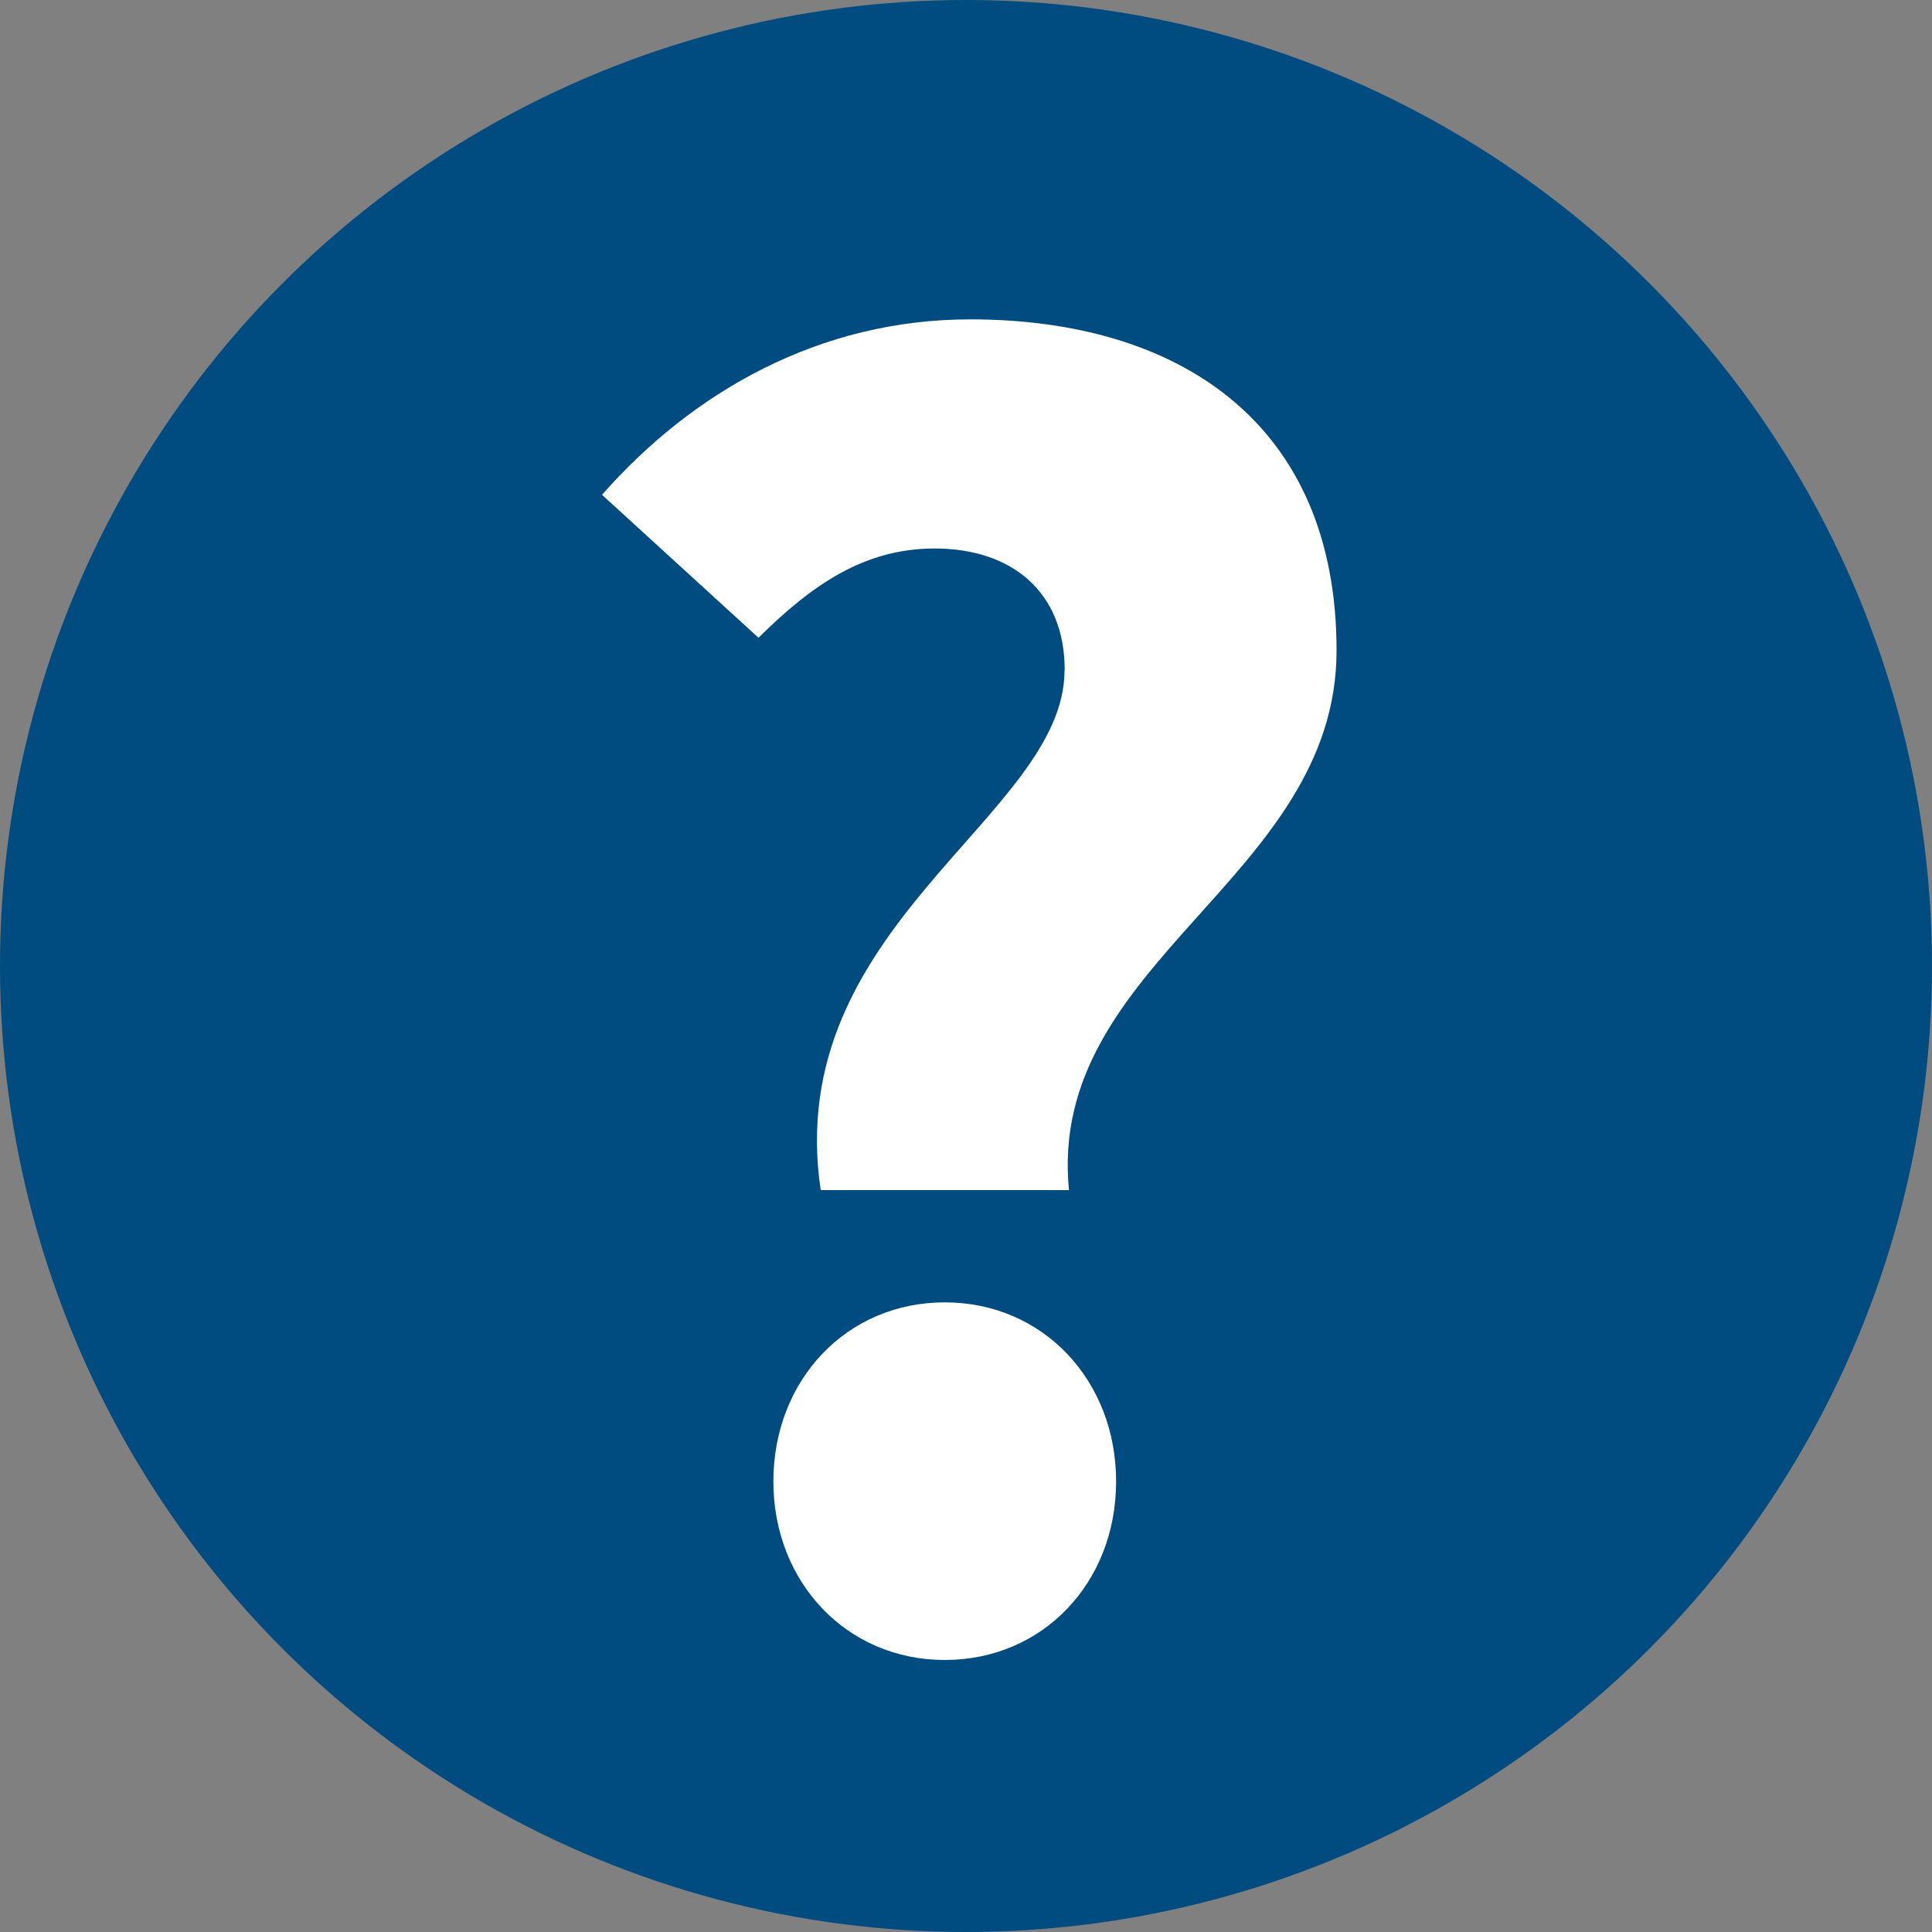
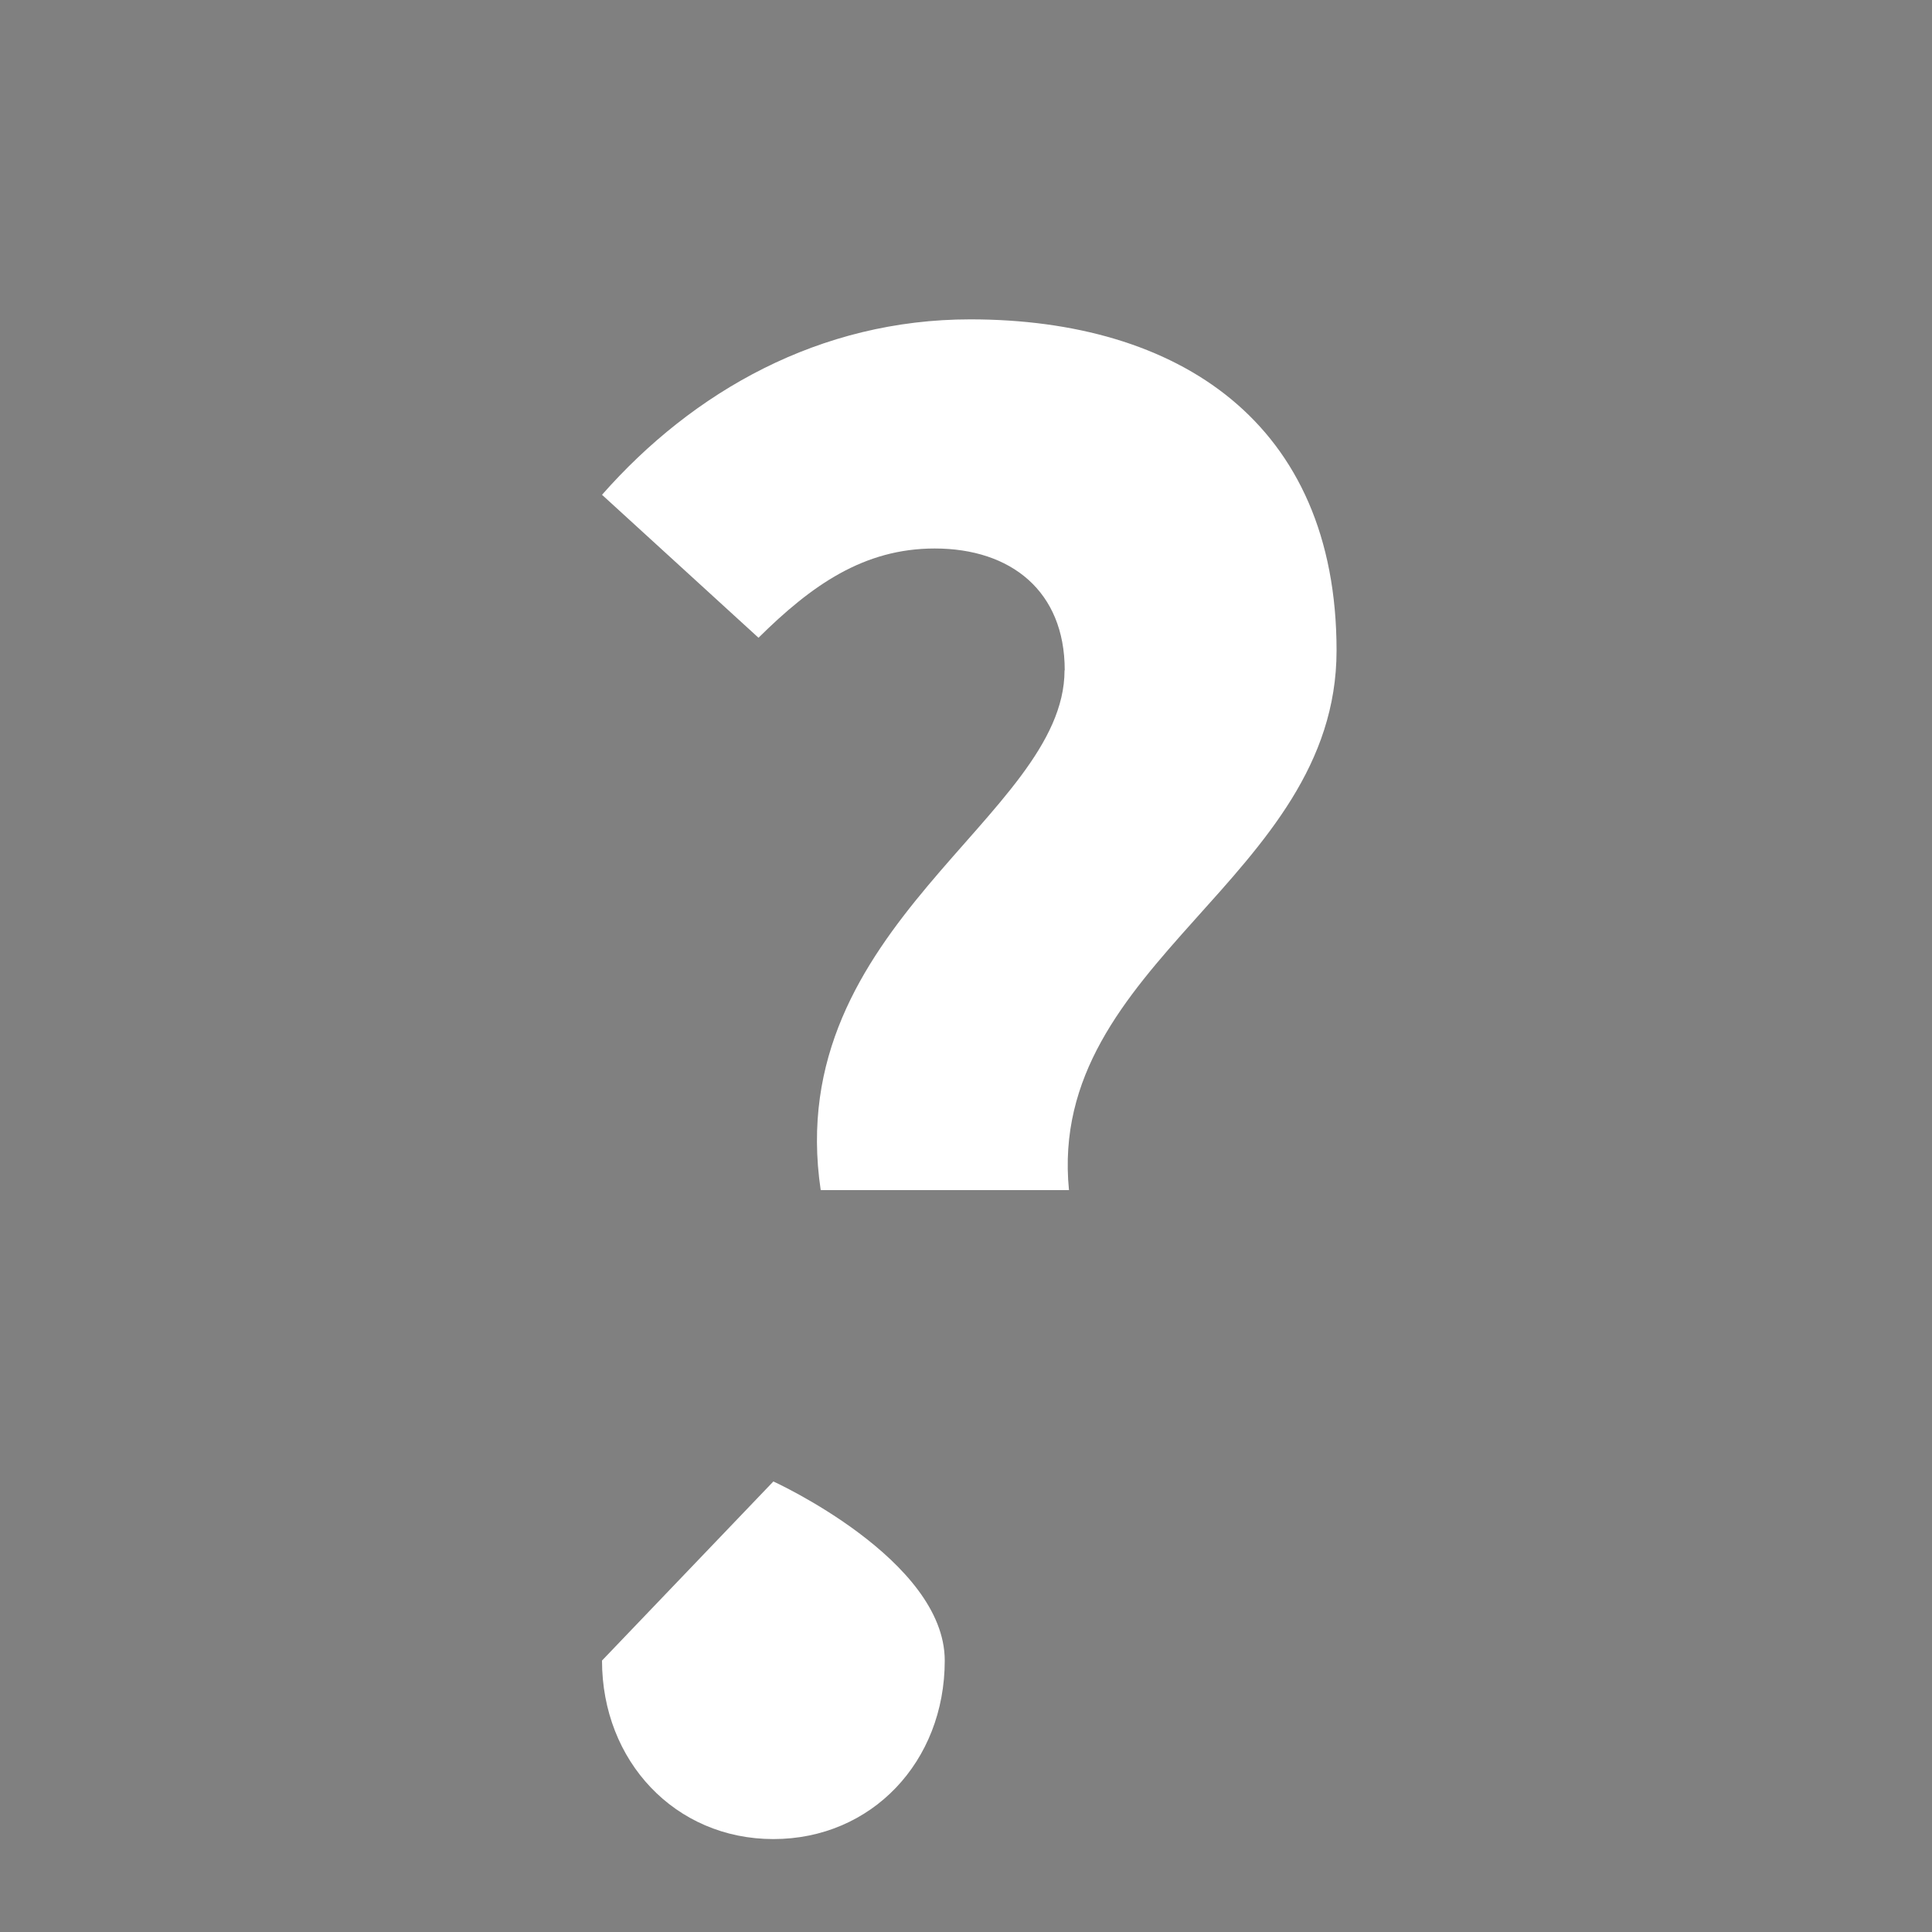
<svg xmlns="http://www.w3.org/2000/svg" id="Layer_2" viewBox="0 0 100 100">
  <rect x="0" y="0" width="100" height="100" fill="#808080" stroke="none" />
  <defs>
    <style>
      .cls-1 {
        fill: #fff;
      }

      .cls-2 {
        fill: #004c81;
      }
    </style>
  </defs>
  <g id="Layer_2-2" data-name="Layer_2">
    <g id="icon-quiz-NOT-SURE">
-       <circle class="cls-2" cx="50" cy="50" r="50" />
-       <path class="cls-1" d="M55.11,34.69c0-4.09-2.78-6.3-6.73-6.3-3.68,0-6.38,1.91-9.12,4.62l-8.1-7.4c4.71-5.35,11.27-9.08,19.06-9.08,10.75,0,18.96,5.32,18.96,17.14s-15.02,16.1-13.85,27.93h-12.85c-2.04-13.71,12.62-19.34,12.62-26.9h0ZM40.03,76.68c0-5.24,3.78-9.27,8.87-9.27s8.87,4.04,8.87,9.27-3.78,9.24-8.87,9.24-8.87-4.04-8.87-9.24Z" />
+       <path class="cls-1" d="M55.11,34.69c0-4.09-2.78-6.3-6.73-6.3-3.68,0-6.38,1.91-9.12,4.62l-8.1-7.4c4.71-5.35,11.27-9.08,19.06-9.08,10.75,0,18.96,5.32,18.96,17.14s-15.02,16.1-13.85,27.93h-12.85c-2.04-13.71,12.62-19.34,12.62-26.9h0ZM40.03,76.68s8.87,4.04,8.87,9.27-3.78,9.24-8.87,9.24-8.87-4.04-8.87-9.24Z" />
    </g>
  </g>
</svg>